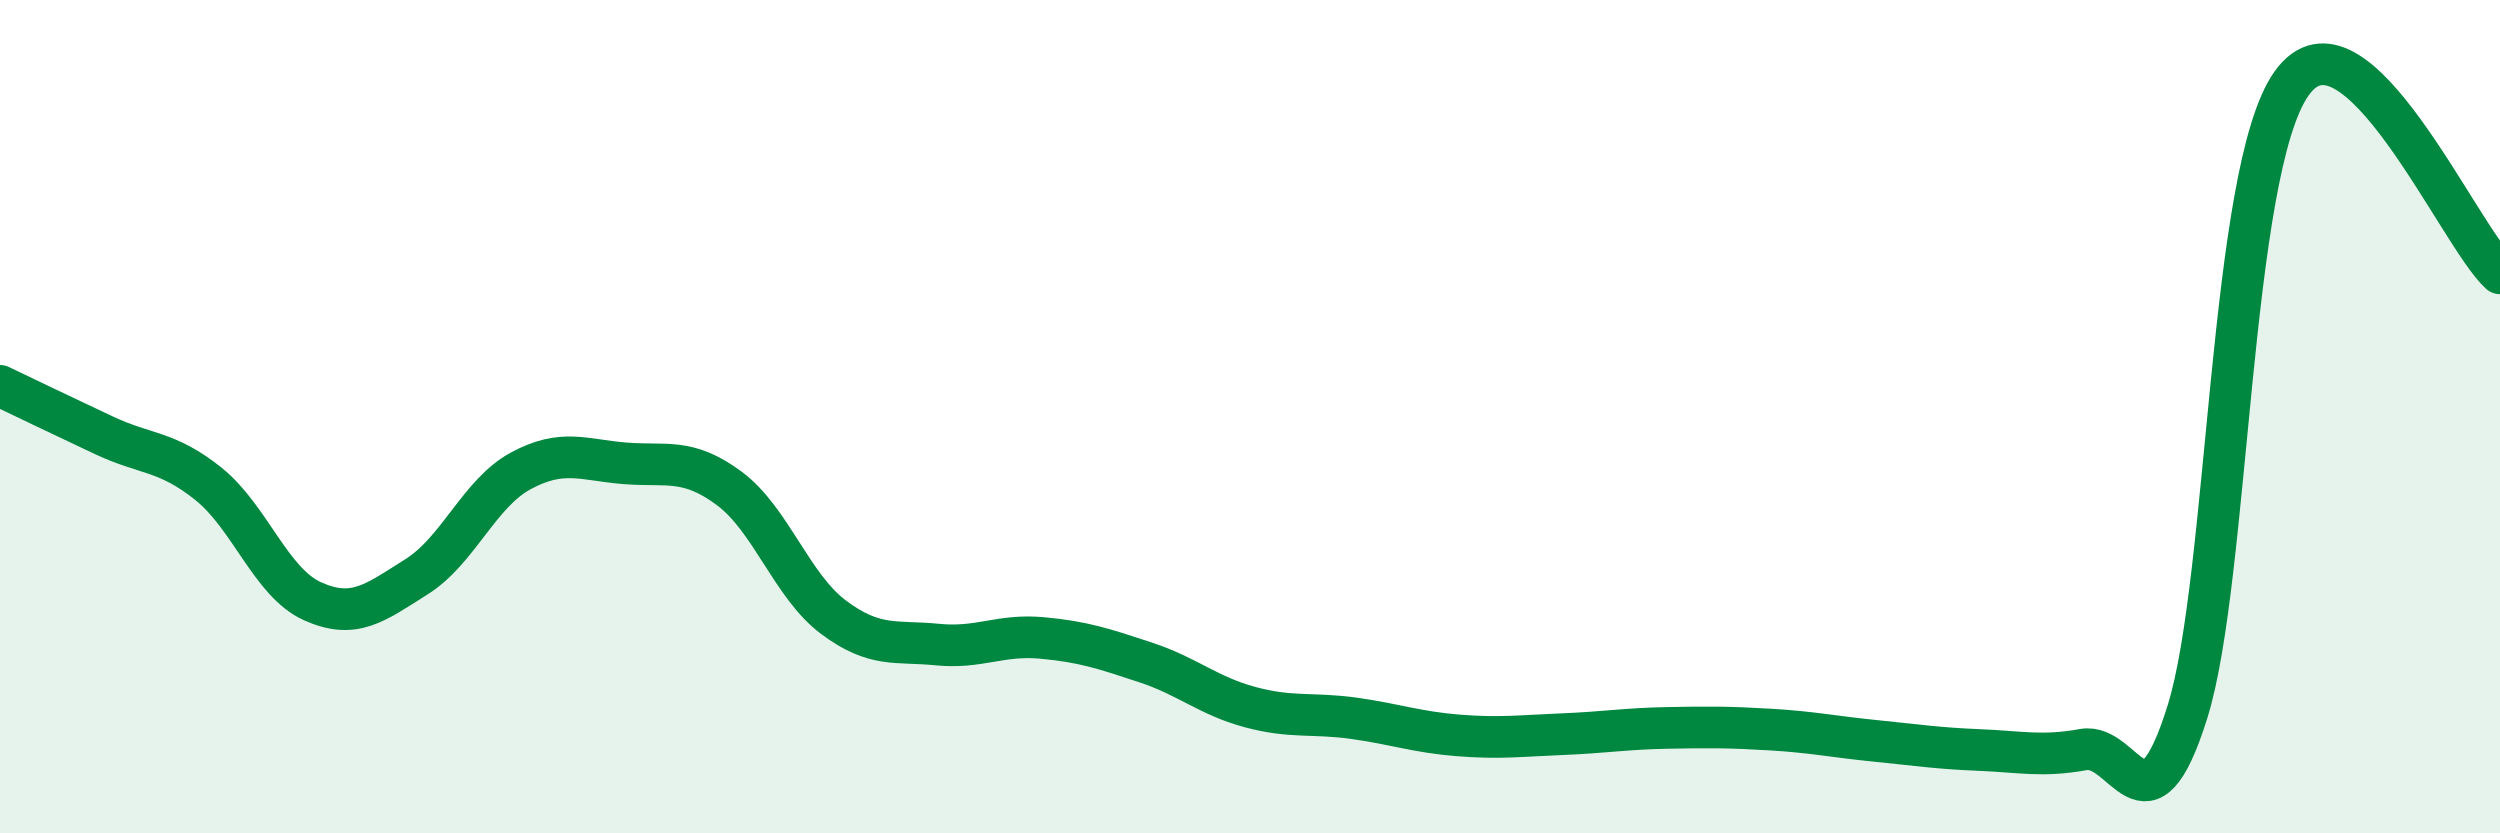
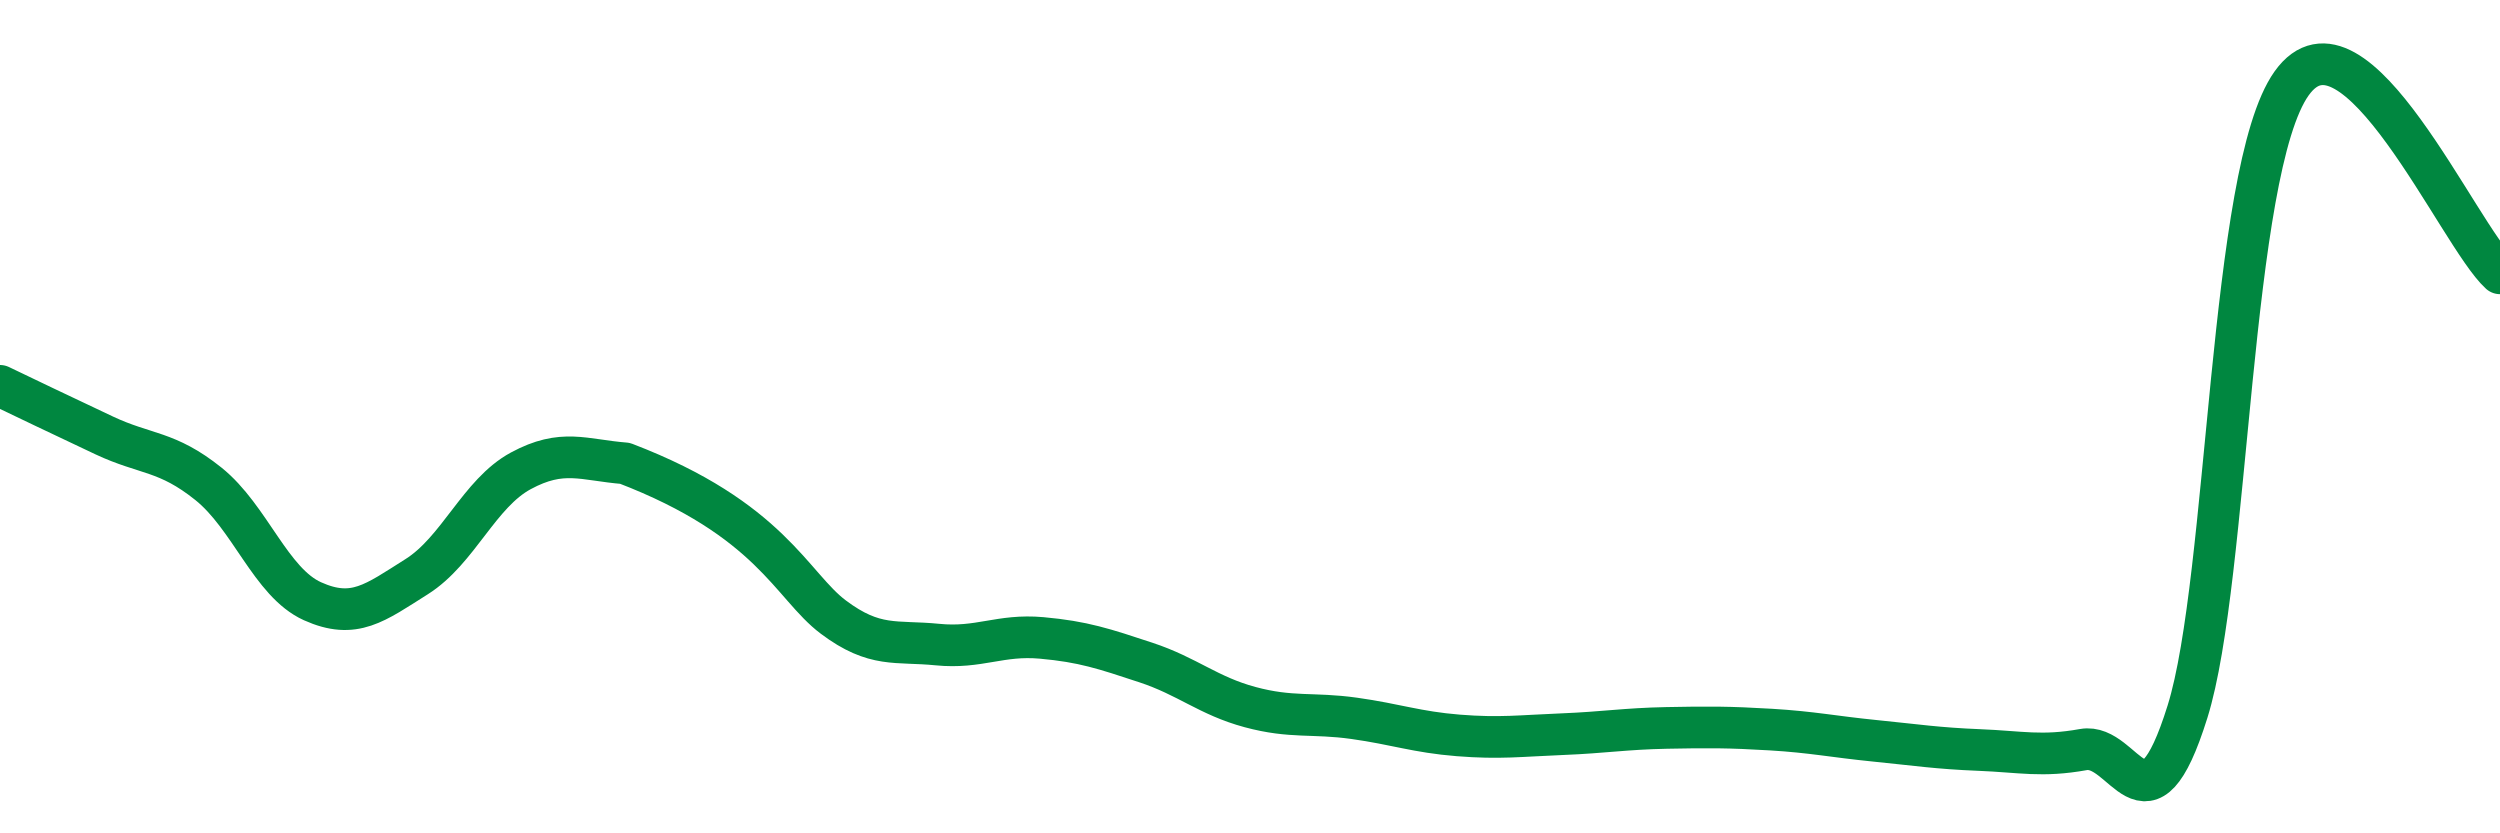
<svg xmlns="http://www.w3.org/2000/svg" width="60" height="20" viewBox="0 0 60 20">
-   <path d="M 0,9.26 C 0.5,9.5 1.5,9.98 2.5,10.45 C 3.5,10.92 4,10.81 5,11.61 C 6,12.41 6.5,13.98 7.5,14.43 C 8.5,14.88 9,14.47 10,13.84 C 11,13.21 11.5,11.84 12.5,11.3 C 13.5,10.76 14,11.04 15,11.12 C 16,11.2 16.5,10.98 17.5,11.72 C 18.5,12.46 19,14.06 20,14.81 C 21,15.56 21.5,15.37 22.5,15.47 C 23.5,15.57 24,15.22 25,15.31 C 26,15.4 26.5,15.57 27.5,15.9 C 28.5,16.23 29,16.7 30,16.97 C 31,17.24 31.5,17.1 32.5,17.24 C 33.5,17.38 34,17.57 35,17.65 C 36,17.73 36.5,17.66 37.5,17.62 C 38.5,17.58 39,17.49 40,17.47 C 41,17.45 41.5,17.45 42.5,17.51 C 43.5,17.57 44,17.68 45,17.78 C 46,17.88 46.5,17.96 47.5,18 C 48.5,18.04 49,18.17 50,17.99 C 51,17.81 51.5,20.28 52.5,17.08 C 53.5,13.88 53.5,4.1 55,2 C 56.5,-0.1 59,5.65 60,6.56L60 20L0 20Z" fill="#008740" opacity="0.1" stroke-linecap="round" stroke-linejoin="round" />
-   <path d="M 0,9.26 C 0.5,9.5 1.5,9.98 2.5,10.45 C 3.5,10.92 4,10.81 5,11.61 C 6,12.41 6.5,13.98 7.5,14.43 C 8.5,14.88 9,14.47 10,13.84 C 11,13.21 11.5,11.84 12.5,11.3 C 13.5,10.76 14,11.04 15,11.12 C 16,11.2 16.5,10.98 17.5,11.72 C 18.5,12.46 19,14.06 20,14.81 C 21,15.56 21.5,15.37 22.5,15.47 C 23.5,15.57 24,15.22 25,15.31 C 26,15.4 26.5,15.57 27.5,15.9 C 28.5,16.23 29,16.7 30,16.97 C 31,17.24 31.5,17.1 32.5,17.24 C 33.5,17.38 34,17.57 35,17.65 C 36,17.73 36.5,17.66 37.5,17.62 C 38.5,17.58 39,17.49 40,17.47 C 41,17.45 41.5,17.45 42.5,17.51 C 43.5,17.57 44,17.68 45,17.78 C 46,17.88 46.5,17.96 47.5,18 C 48.5,18.04 49,18.17 50,17.99 C 51,17.81 51.5,20.28 52.5,17.08 C 53.5,13.88 53.5,4.1 55,2 C 56.5,-0.1 59,5.65 60,6.56" stroke="#008740" stroke-width="1" fill="none" stroke-linecap="round" stroke-linejoin="round" />
+   <path d="M 0,9.26 C 0.5,9.5 1.5,9.98 2.5,10.45 C 3.5,10.92 4,10.81 5,11.61 C 6,12.41 6.5,13.98 7.5,14.43 C 8.5,14.88 9,14.47 10,13.84 C 11,13.21 11.5,11.84 12.5,11.3 C 13.5,10.76 14,11.04 15,11.12 C 18.5,12.46 19,14.06 20,14.81 C 21,15.56 21.5,15.37 22.5,15.47 C 23.5,15.57 24,15.22 25,15.31 C 26,15.4 26.5,15.57 27.5,15.9 C 28.5,16.23 29,16.7 30,16.97 C 31,17.24 31.5,17.1 32.5,17.24 C 33.5,17.38 34,17.57 35,17.65 C 36,17.73 36.5,17.66 37.5,17.62 C 38.5,17.58 39,17.49 40,17.47 C 41,17.45 41.5,17.45 42.5,17.51 C 43.5,17.57 44,17.68 45,17.78 C 46,17.88 46.5,17.96 47.5,18 C 48.5,18.04 49,18.17 50,17.99 C 51,17.81 51.5,20.28 52.5,17.08 C 53.5,13.88 53.5,4.1 55,2 C 56.5,-0.1 59,5.65 60,6.56" stroke="#008740" stroke-width="1" fill="none" stroke-linecap="round" stroke-linejoin="round" />
</svg>